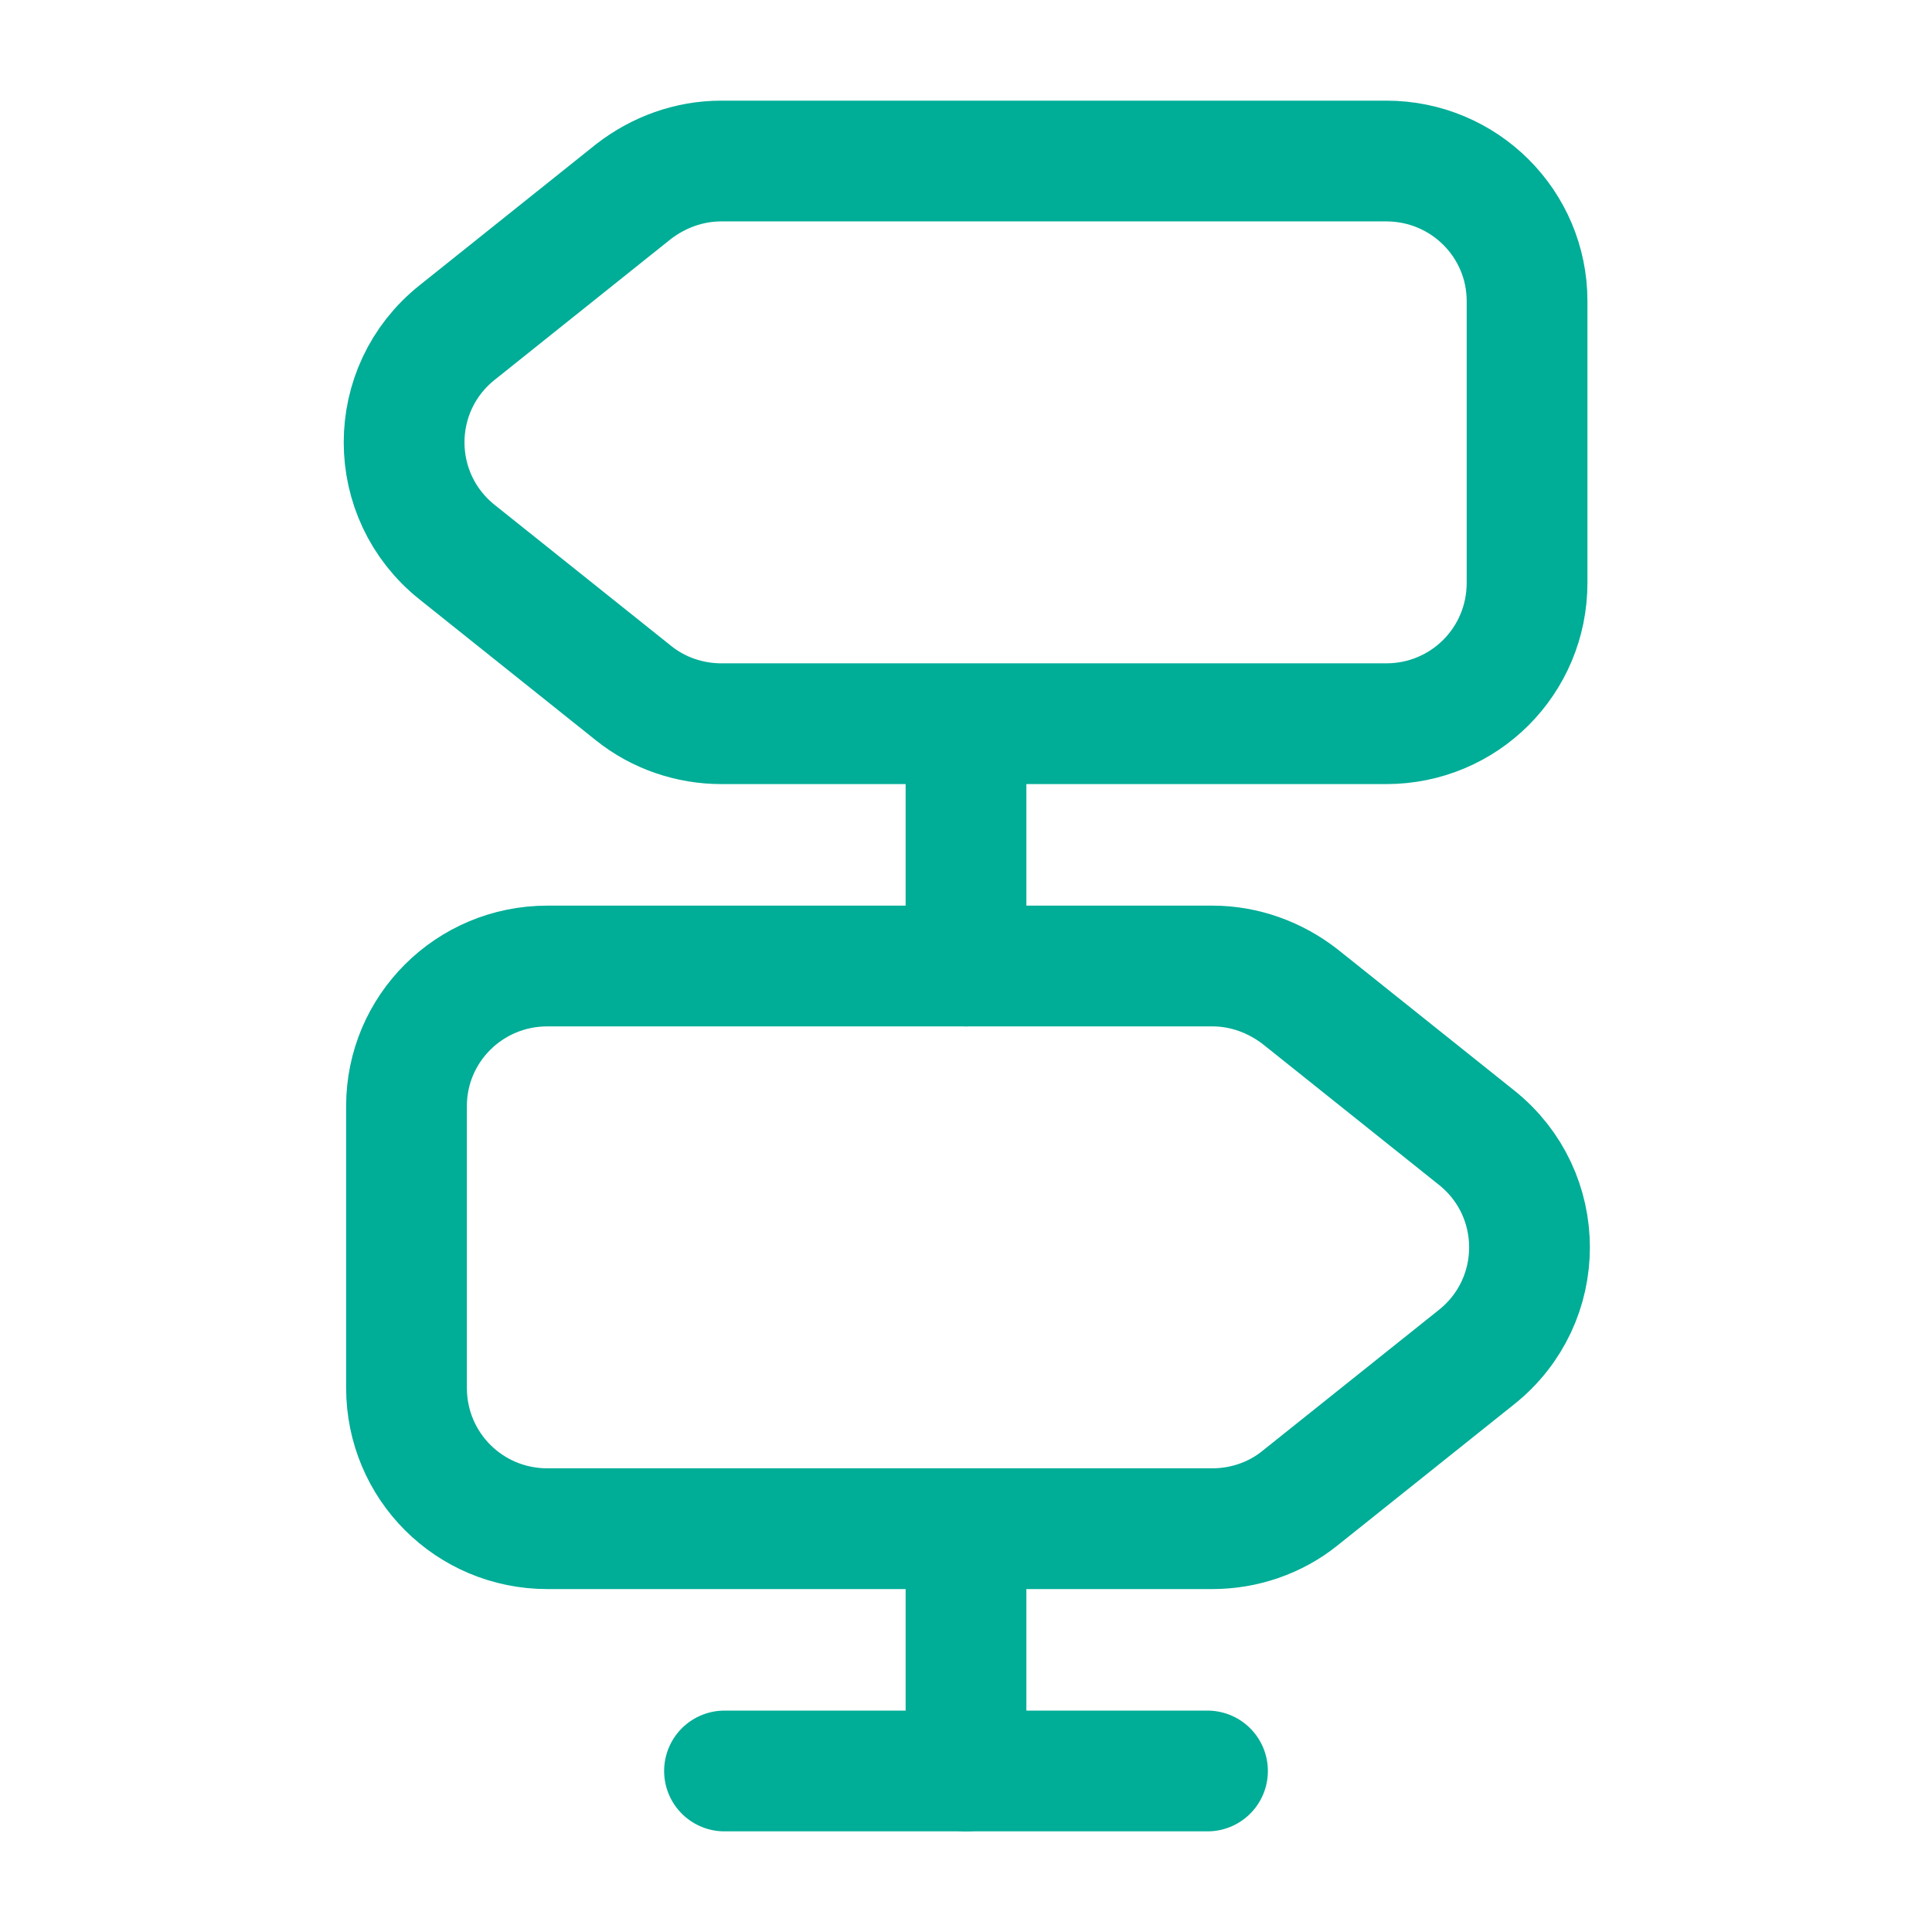
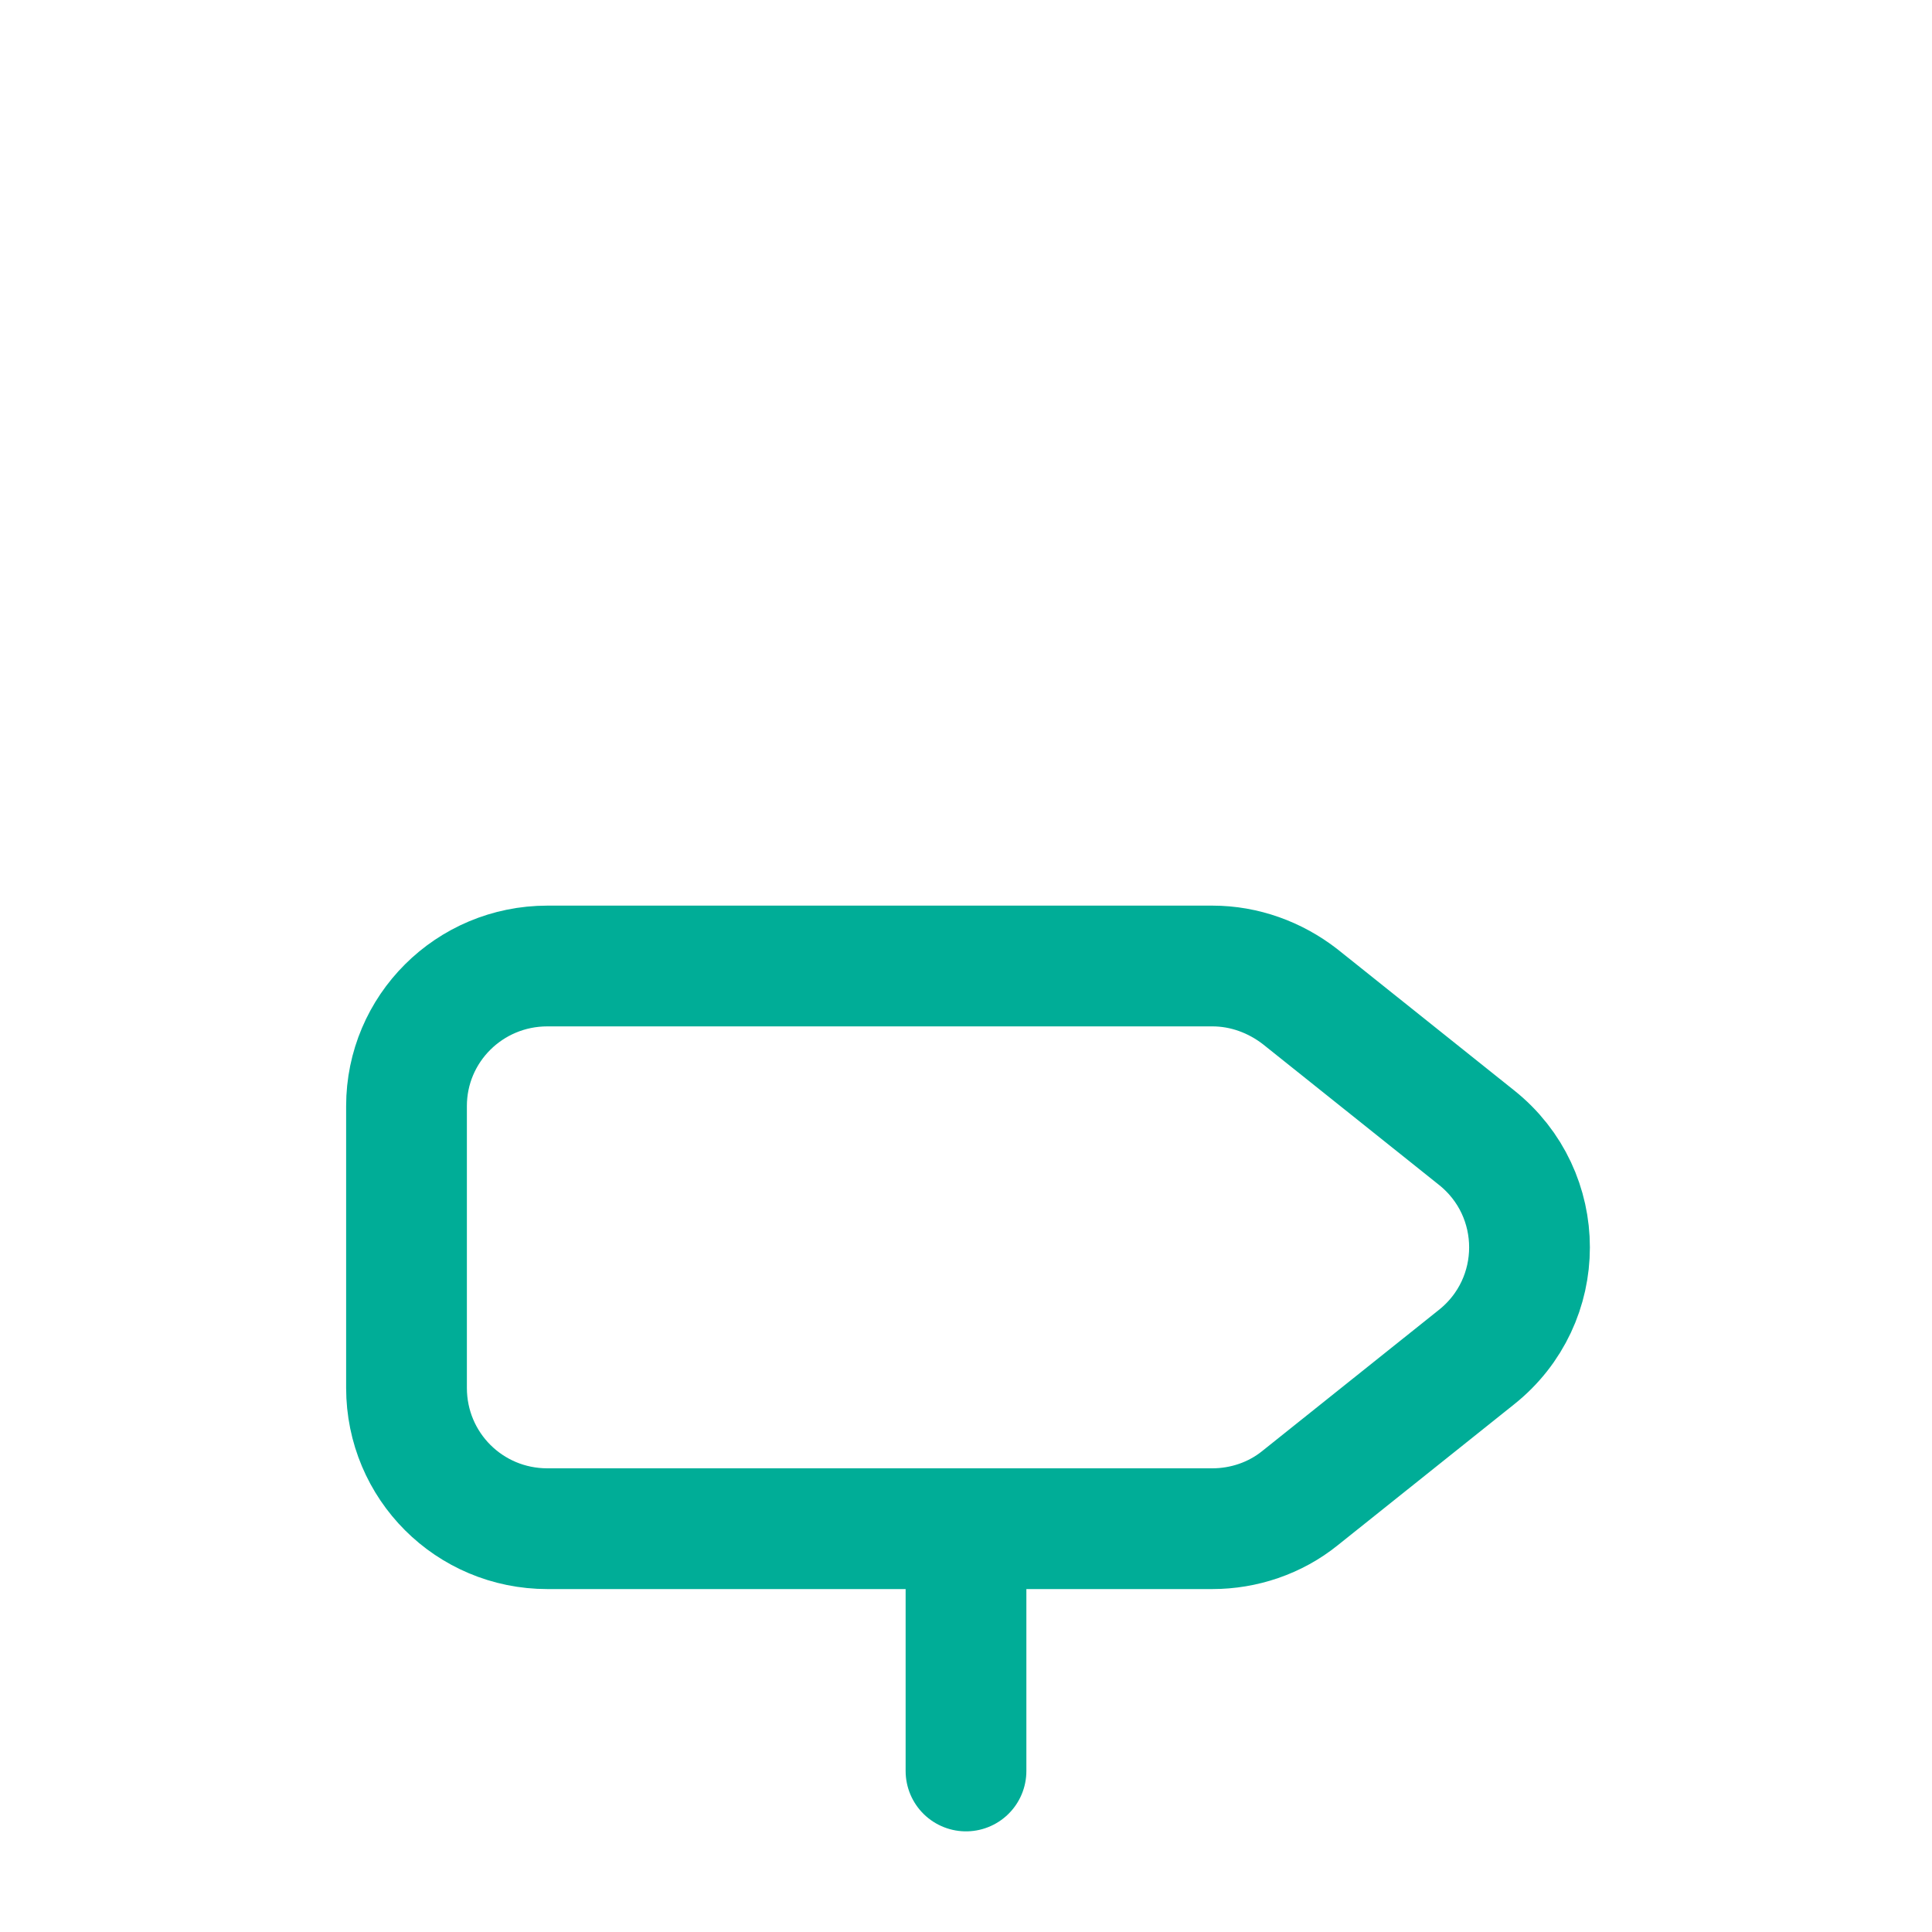
<svg xmlns="http://www.w3.org/2000/svg" width="32" height="32" viewBox="0 0 32 32" fill="none">
-   <path d="M22.96 2.667H11.947C11.413 2.667 10.907 2.853 10.493 3.173L7.573 5.507C6.4 6.44 6.4 8.213 7.573 9.147L10.493 11.48C10.907 11.813 11.427 11.987 11.947 11.987H22.96C24.253 11.987 25.293 10.947 25.293 9.653V4.987C25.293 3.707 24.253 2.667 22.96 2.667Z" stroke="#00AD97" stroke-width="2" stroke-linecap="round" stroke-linejoin="round" />
  <path d="M9.067 16H20.08C20.613 16 21.12 16.187 21.533 16.507L24.453 18.84C25.627 19.773 25.627 21.547 24.453 22.48L21.533 24.813C21.12 25.147 20.6 25.32 20.08 25.32H9.067C7.773 25.32 6.733 24.28 6.733 22.987V18.32C6.733 17.04 7.773 16 9.067 16Z" stroke="#00AD97" stroke-width="2" stroke-linecap="round" stroke-linejoin="round" />
-   <path d="M16 16V12" stroke="#00AD97" stroke-width="2" stroke-linecap="round" stroke-linejoin="round" />
  <path d="M16 29.333V25.333" stroke="#00AD97" stroke-width="2" stroke-linecap="round" stroke-linejoin="round" />
-   <path d="M12 29.333H20" stroke="#00AD97" stroke-width="2" stroke-linecap="round" stroke-linejoin="round" />
</svg>